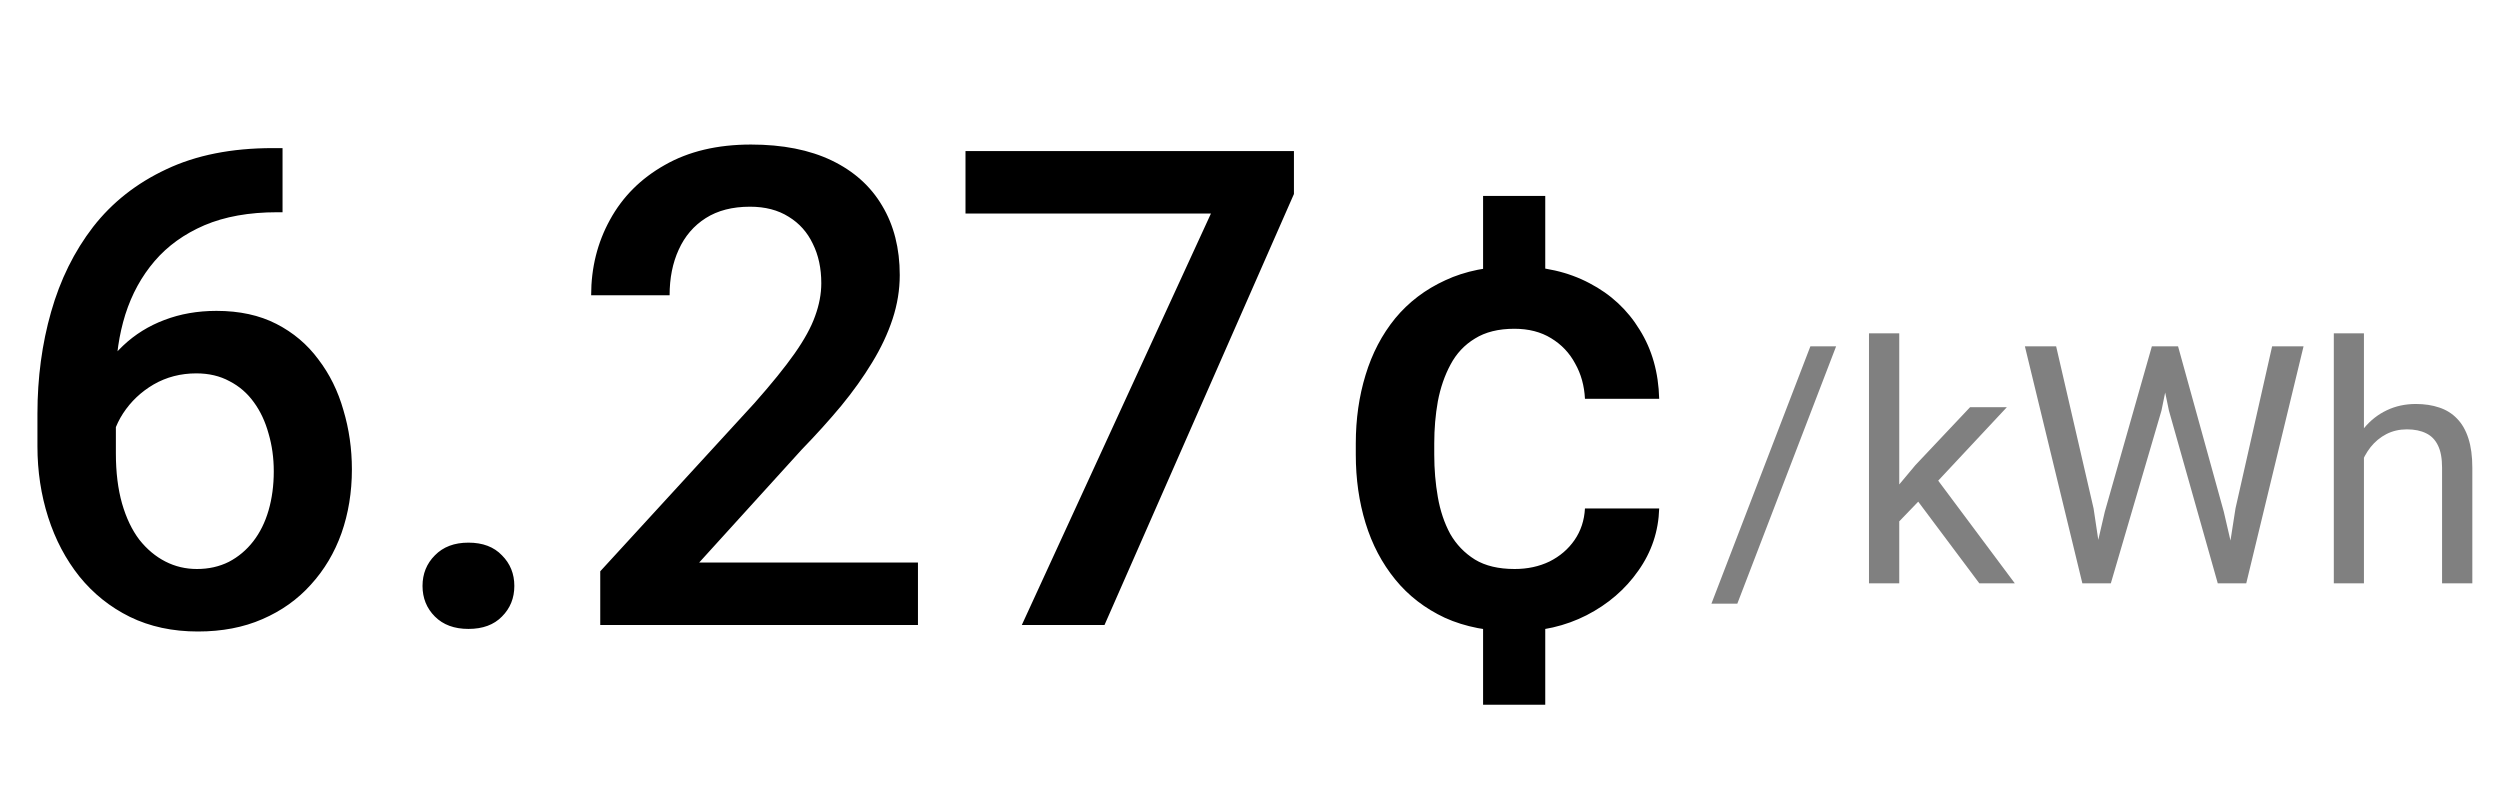
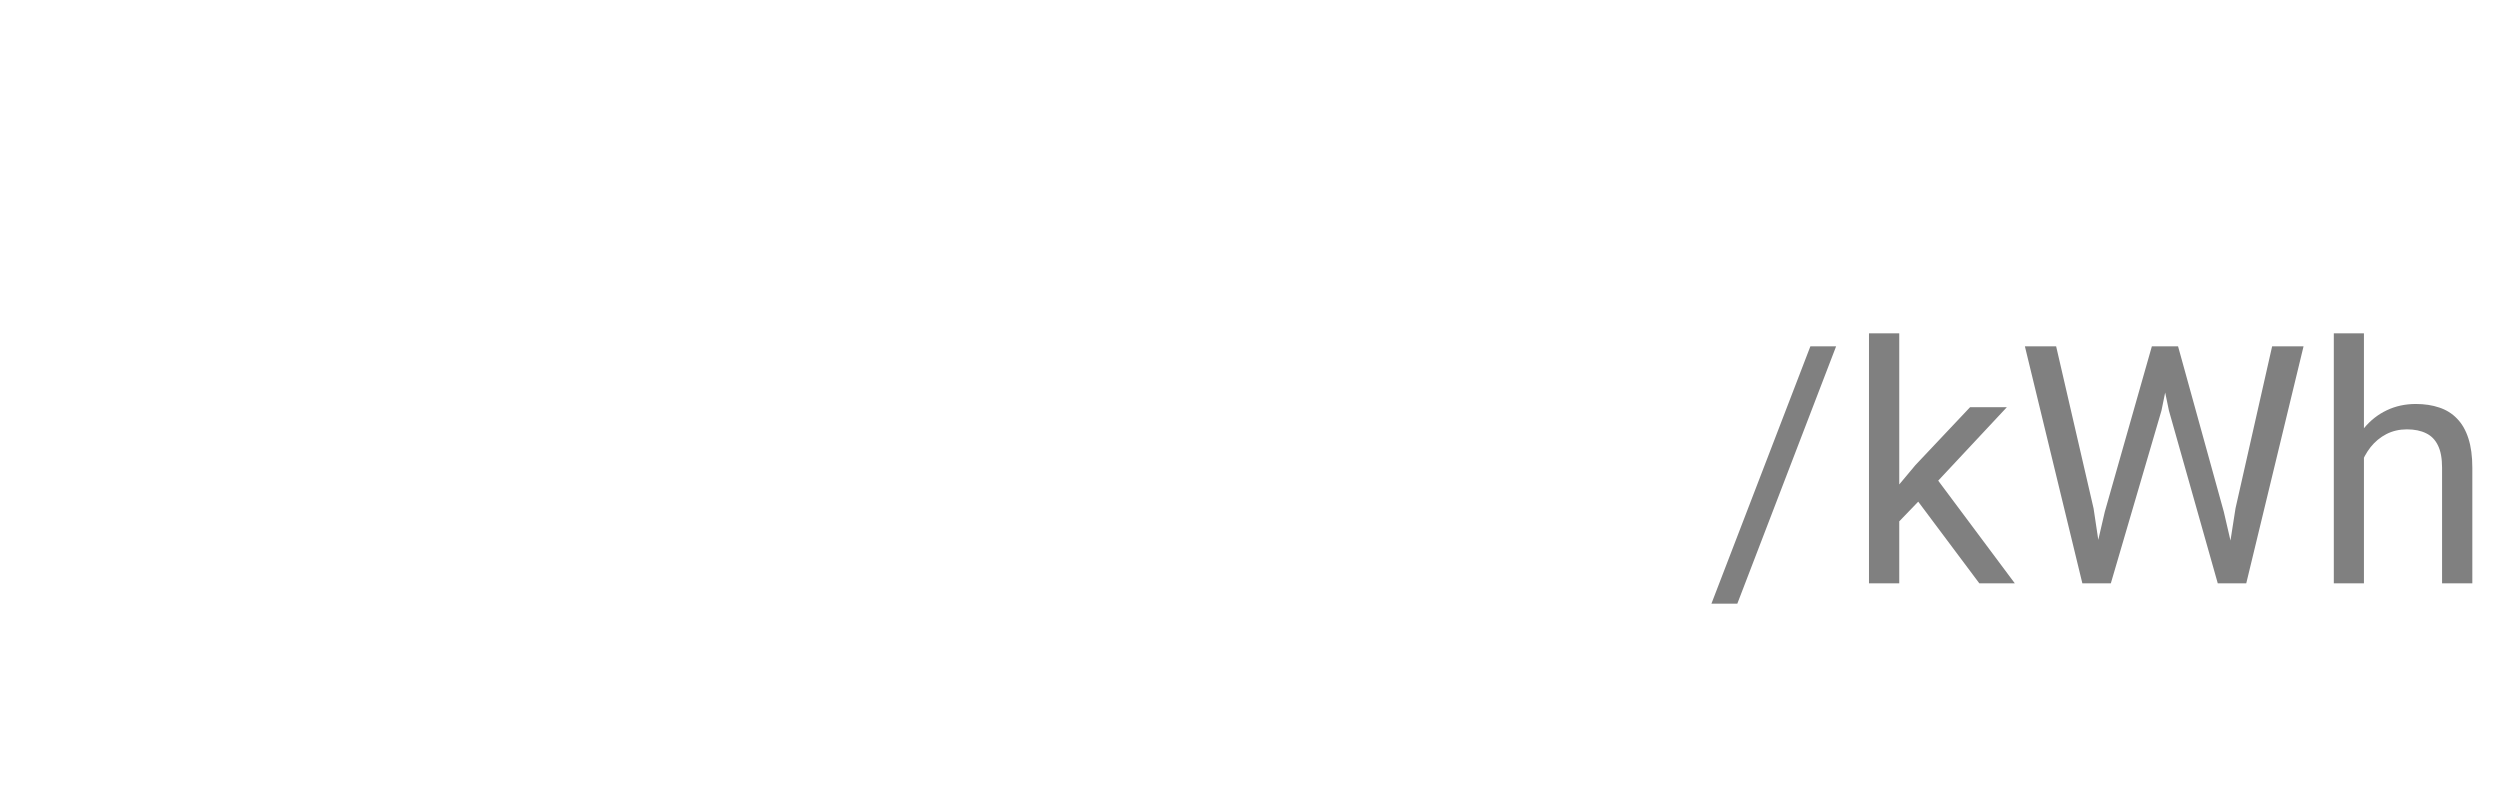
<svg xmlns="http://www.w3.org/2000/svg" width="120" height="38" viewBox="0 0 120 38" fill="none">
  <g clip-path="url(#clip0_1_2731)">
-     <path d="M13.094 7.109H13.562V10.188H13.297C11.953 10.188 10.792 10.396 9.812 10.812C8.844 11.229 8.047 11.802 7.422 12.531C6.797 13.26 6.328 14.115 6.016 15.094C5.714 16.062 5.562 17.094 5.562 18.188V21.766C5.562 22.672 5.661 23.474 5.859 24.172C6.057 24.859 6.333 25.438 6.688 25.906C7.052 26.365 7.469 26.713 7.938 26.953C8.406 27.193 8.911 27.312 9.453 27.312C10.016 27.312 10.526 27.198 10.984 26.969C11.443 26.729 11.833 26.401 12.156 25.984C12.479 25.568 12.724 25.073 12.891 24.5C13.057 23.927 13.141 23.302 13.141 22.625C13.141 21.979 13.057 21.375 12.891 20.812C12.734 20.24 12.5 19.74 12.188 19.312C11.875 18.875 11.484 18.537 11.016 18.297C10.557 18.047 10.026 17.922 9.422 17.922C8.672 17.922 7.99 18.099 7.375 18.453C6.771 18.807 6.281 19.271 5.906 19.844C5.542 20.406 5.344 21.005 5.312 21.641L3.875 21.172C3.958 20.203 4.172 19.333 4.516 18.562C4.87 17.792 5.333 17.135 5.906 16.594C6.479 16.052 7.141 15.641 7.891 15.359C8.651 15.068 9.484 14.922 10.391 14.922C11.495 14.922 12.453 15.13 13.266 15.547C14.078 15.963 14.75 16.531 15.281 17.25C15.823 17.958 16.224 18.771 16.484 19.688C16.755 20.594 16.891 21.542 16.891 22.531C16.891 23.625 16.724 24.646 16.391 25.594C16.057 26.531 15.568 27.354 14.922 28.062C14.287 28.771 13.51 29.323 12.594 29.719C11.688 30.115 10.656 30.312 9.5 30.312C8.281 30.312 7.193 30.078 6.234 29.609C5.286 29.141 4.479 28.495 3.812 27.672C3.156 26.849 2.656 25.901 2.312 24.828C1.969 23.755 1.797 22.62 1.797 21.422V19.859C1.797 18.13 2.016 16.5 2.453 14.969C2.891 13.427 3.562 12.068 4.469 10.891C5.385 9.714 6.557 8.792 7.984 8.125C9.411 7.448 11.115 7.109 13.094 7.109ZM20.281 28.125C20.281 27.542 20.479 27.052 20.875 26.656C21.271 26.25 21.807 26.047 22.484 26.047C23.172 26.047 23.708 26.25 24.094 26.656C24.49 27.052 24.688 27.542 24.688 28.125C24.688 28.708 24.49 29.198 24.094 29.594C23.708 29.99 23.172 30.188 22.484 30.188C21.807 30.188 21.271 29.99 20.875 29.594C20.479 29.198 20.281 28.708 20.281 28.125ZM44.062 27V30H28.812V27.422L36.219 19.344C37.031 18.427 37.672 17.635 38.141 16.969C38.609 16.302 38.938 15.703 39.125 15.172C39.323 14.63 39.422 14.104 39.422 13.594C39.422 12.875 39.286 12.245 39.016 11.703C38.755 11.151 38.37 10.719 37.859 10.406C37.349 10.083 36.729 9.922 36 9.922C35.156 9.922 34.448 10.104 33.875 10.469C33.302 10.833 32.87 11.338 32.578 11.984C32.286 12.62 32.141 13.349 32.141 14.172H28.375C28.375 12.849 28.677 11.641 29.281 10.547C29.885 9.443 30.76 8.568 31.906 7.922C33.052 7.266 34.432 6.938 36.047 6.938C37.568 6.938 38.859 7.193 39.922 7.703C40.984 8.214 41.792 8.938 42.344 9.875C42.906 10.812 43.188 11.922 43.188 13.203C43.188 13.912 43.073 14.615 42.844 15.312C42.615 16.01 42.286 16.708 41.859 17.406C41.443 18.094 40.948 18.787 40.375 19.484C39.802 20.172 39.172 20.87 38.484 21.578L33.562 27H44.062ZM62.109 7.25V9.312L53.016 30H49.047L58.125 10.25H46.344V7.25H62.109ZM74.172 9.406V13.922H71.188V9.406H74.172ZM74.172 29.328V33.828H71.188V29.328H74.172ZM72.703 27.312C73.318 27.312 73.875 27.193 74.375 26.953C74.875 26.703 75.276 26.359 75.578 25.922C75.88 25.484 76.047 24.979 76.078 24.406H79.641C79.609 25.5 79.276 26.495 78.641 27.391C78.016 28.287 77.188 29 76.156 29.531C75.135 30.052 74 30.312 72.75 30.312C71.458 30.312 70.328 30.094 69.359 29.656C68.401 29.208 67.604 28.594 66.969 27.812C66.333 27.031 65.859 26.13 65.547 25.109C65.234 24.088 65.078 22.995 65.078 21.828V21.281C65.078 20.115 65.234 19.021 65.547 18C65.859 16.969 66.333 16.062 66.969 15.281C67.615 14.5 68.417 13.891 69.375 13.453C70.333 13.005 71.453 12.781 72.734 12.781C74.088 12.781 75.276 13.052 76.297 13.594C77.318 14.125 78.12 14.87 78.703 15.828C79.297 16.776 79.609 17.88 79.641 19.141H76.078C76.047 18.516 75.891 17.953 75.609 17.453C75.338 16.943 74.953 16.537 74.453 16.234C73.963 15.932 73.375 15.781 72.688 15.781C71.927 15.781 71.297 15.938 70.797 16.25C70.297 16.552 69.906 16.969 69.625 17.5C69.344 18.021 69.141 18.609 69.016 19.266C68.901 19.912 68.844 20.583 68.844 21.281V21.828C68.844 22.526 68.901 23.203 69.016 23.859C69.13 24.516 69.328 25.104 69.609 25.625C69.901 26.135 70.297 26.547 70.797 26.859C71.297 27.162 71.932 27.312 72.703 27.312Z" fill="black" />
    <path d="M88.133 16.625L83.391 28.977H82.148L86.898 16.625H88.133ZM91.164 16V28H89.711V16H91.164ZM96.328 19.547L92.641 23.492L90.578 25.633L90.461 24.094L91.938 22.328L94.562 19.547H96.328ZM95.008 28L91.992 23.969L92.742 22.68L96.711 28H95.008ZM101.031 24.562L103.289 16.625H104.383L103.75 19.711L101.32 28H100.234L101.031 24.562ZM98.695 16.625L100.492 24.406L101.031 28H99.953L97.195 16.625H98.695ZM107.305 24.398L109.062 16.625H110.57L107.82 28H106.742L107.305 24.398ZM104.547 16.625L106.742 24.562L107.539 28H106.453L104.109 19.711L103.469 16.625H104.547ZM113.469 16V28H112.023V16H113.469ZM113.125 23.453L112.523 23.43C112.529 22.852 112.615 22.318 112.781 21.828C112.948 21.333 113.182 20.904 113.484 20.539C113.786 20.174 114.146 19.893 114.562 19.695C114.984 19.492 115.451 19.391 115.961 19.391C116.378 19.391 116.753 19.448 117.086 19.562C117.419 19.672 117.703 19.849 117.938 20.094C118.177 20.338 118.359 20.656 118.484 21.047C118.609 21.432 118.672 21.904 118.672 22.461V28H117.219V22.445C117.219 22.003 117.154 21.648 117.023 21.383C116.893 21.112 116.703 20.917 116.453 20.797C116.203 20.672 115.896 20.609 115.531 20.609C115.172 20.609 114.844 20.685 114.547 20.836C114.255 20.987 114.003 21.195 113.789 21.461C113.581 21.727 113.417 22.031 113.297 22.375C113.182 22.713 113.125 23.073 113.125 23.453Z" fill="#808080" />
  </g>
  <defs>
    <clipPath id="clip0_1_2731">
      <rect width="120" height="38" fill="white" />
    </clipPath>
  </defs>
</svg>